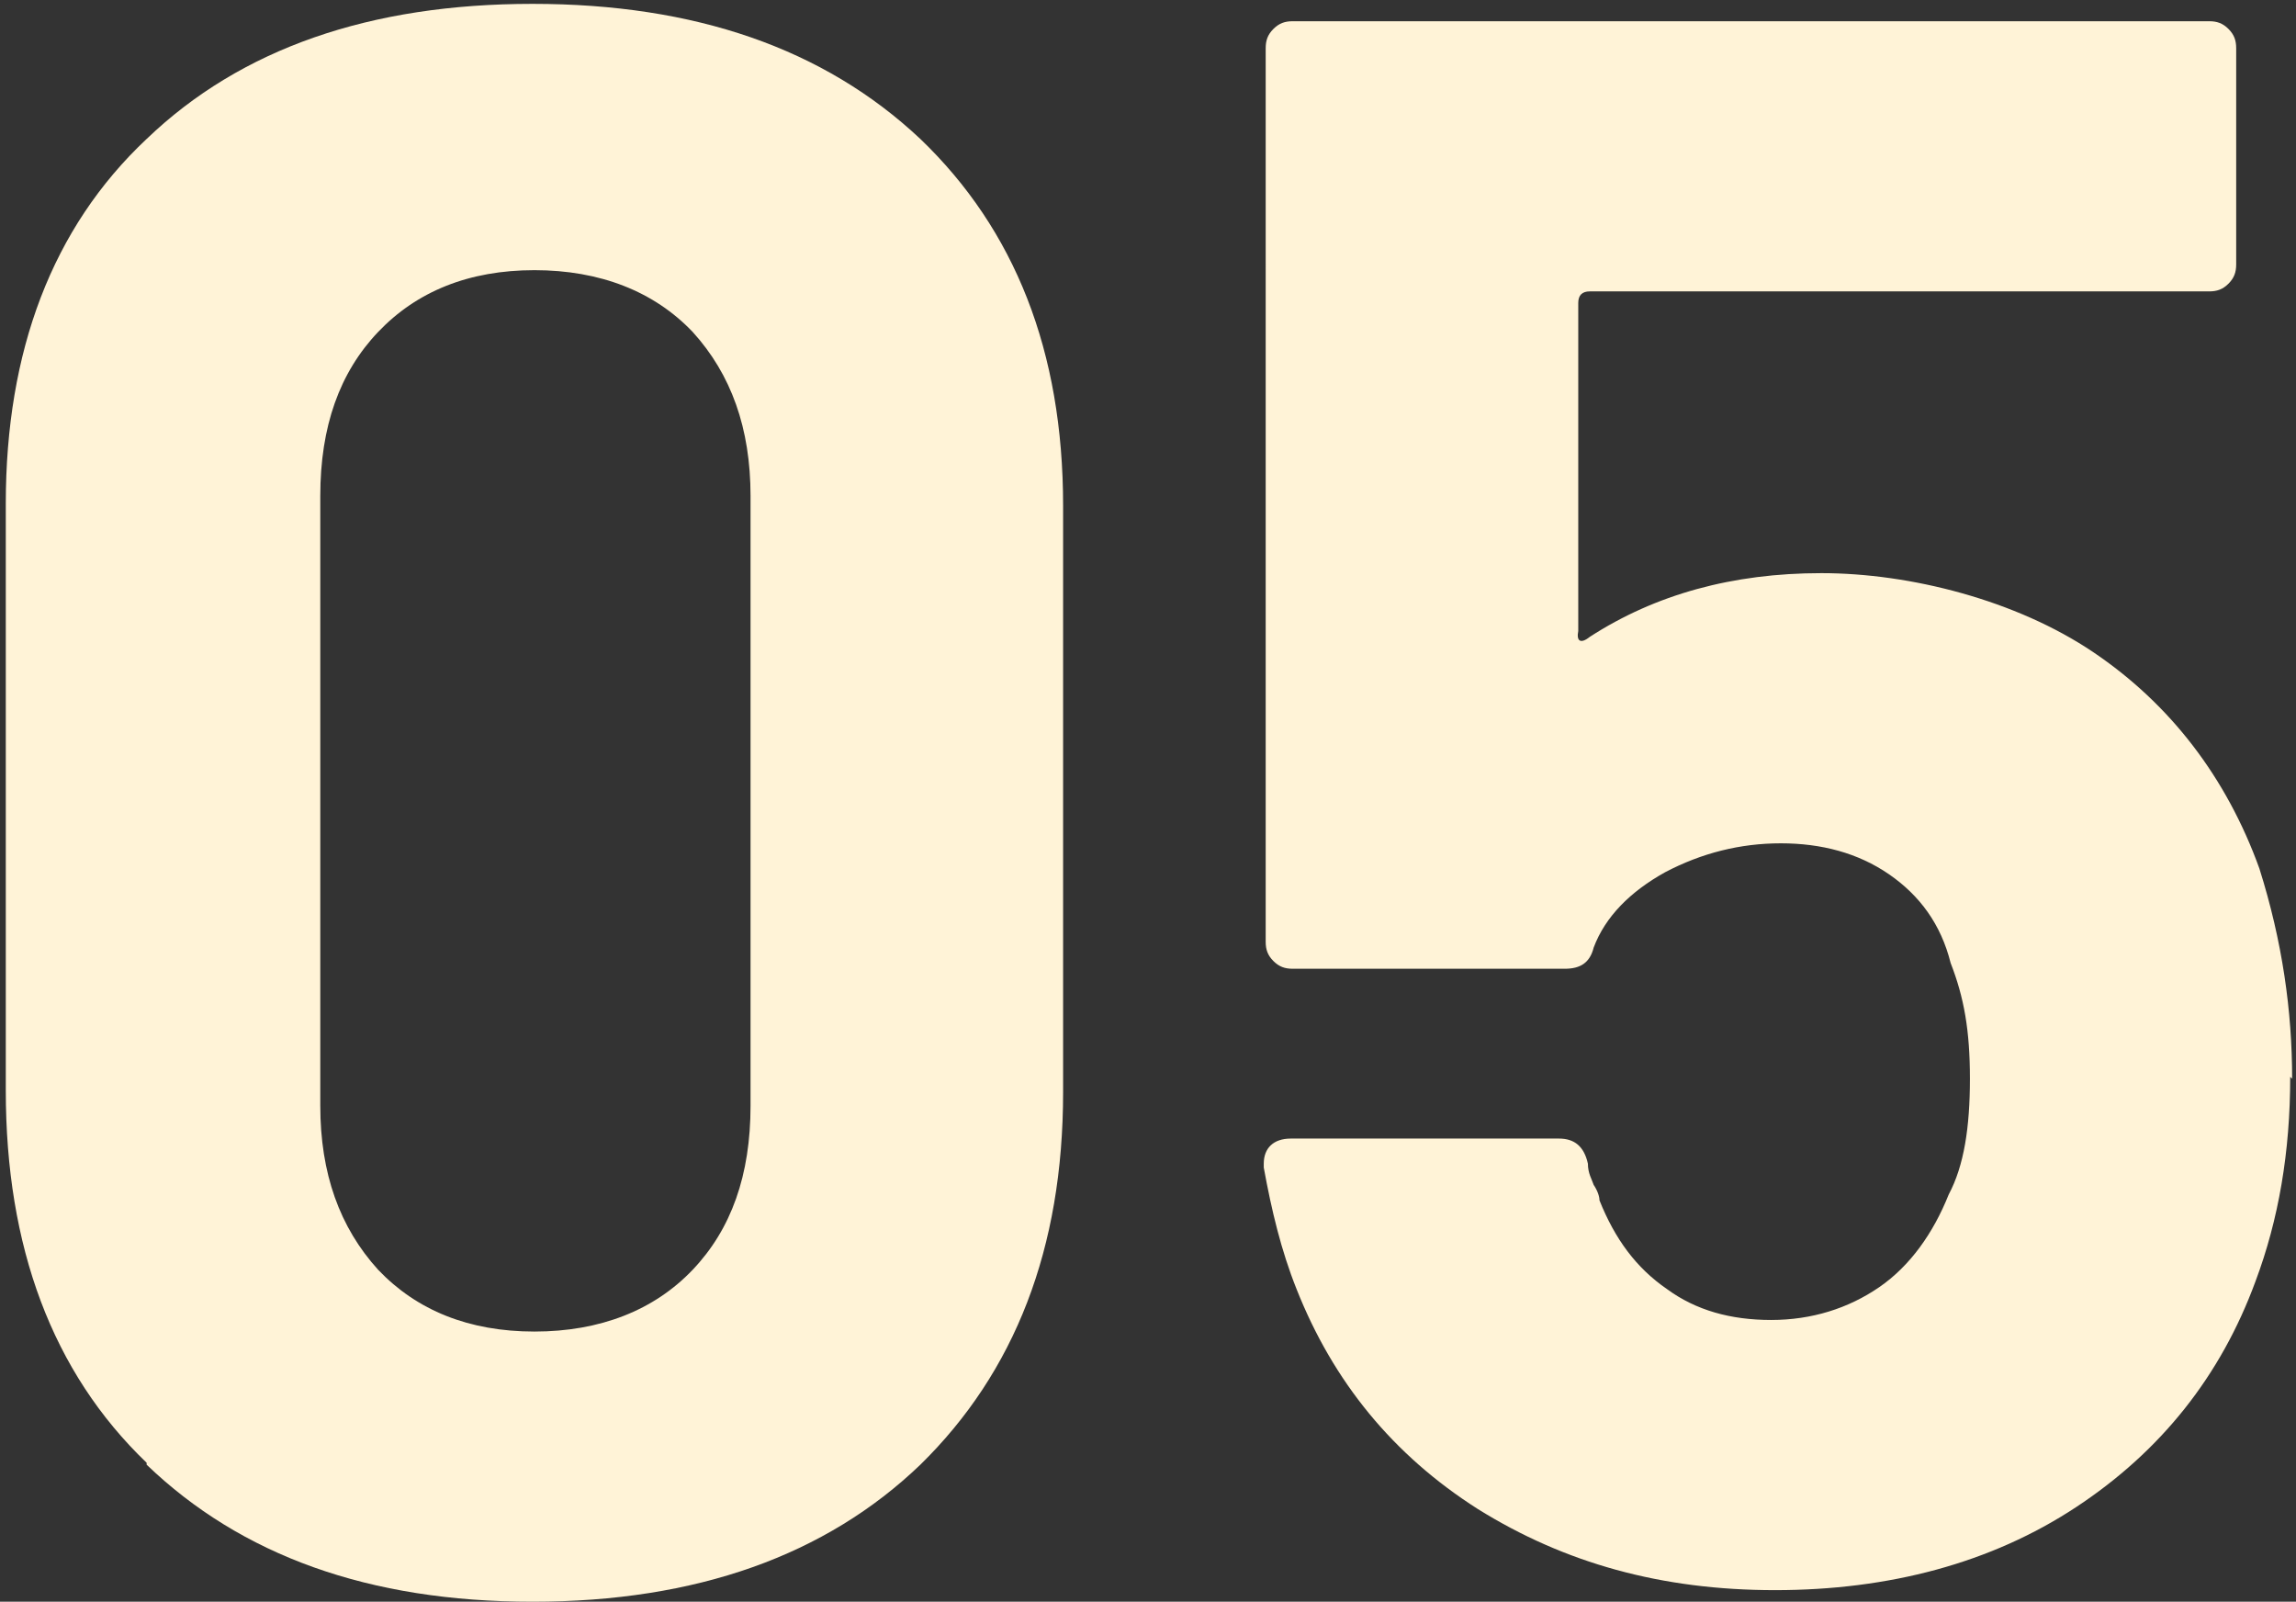
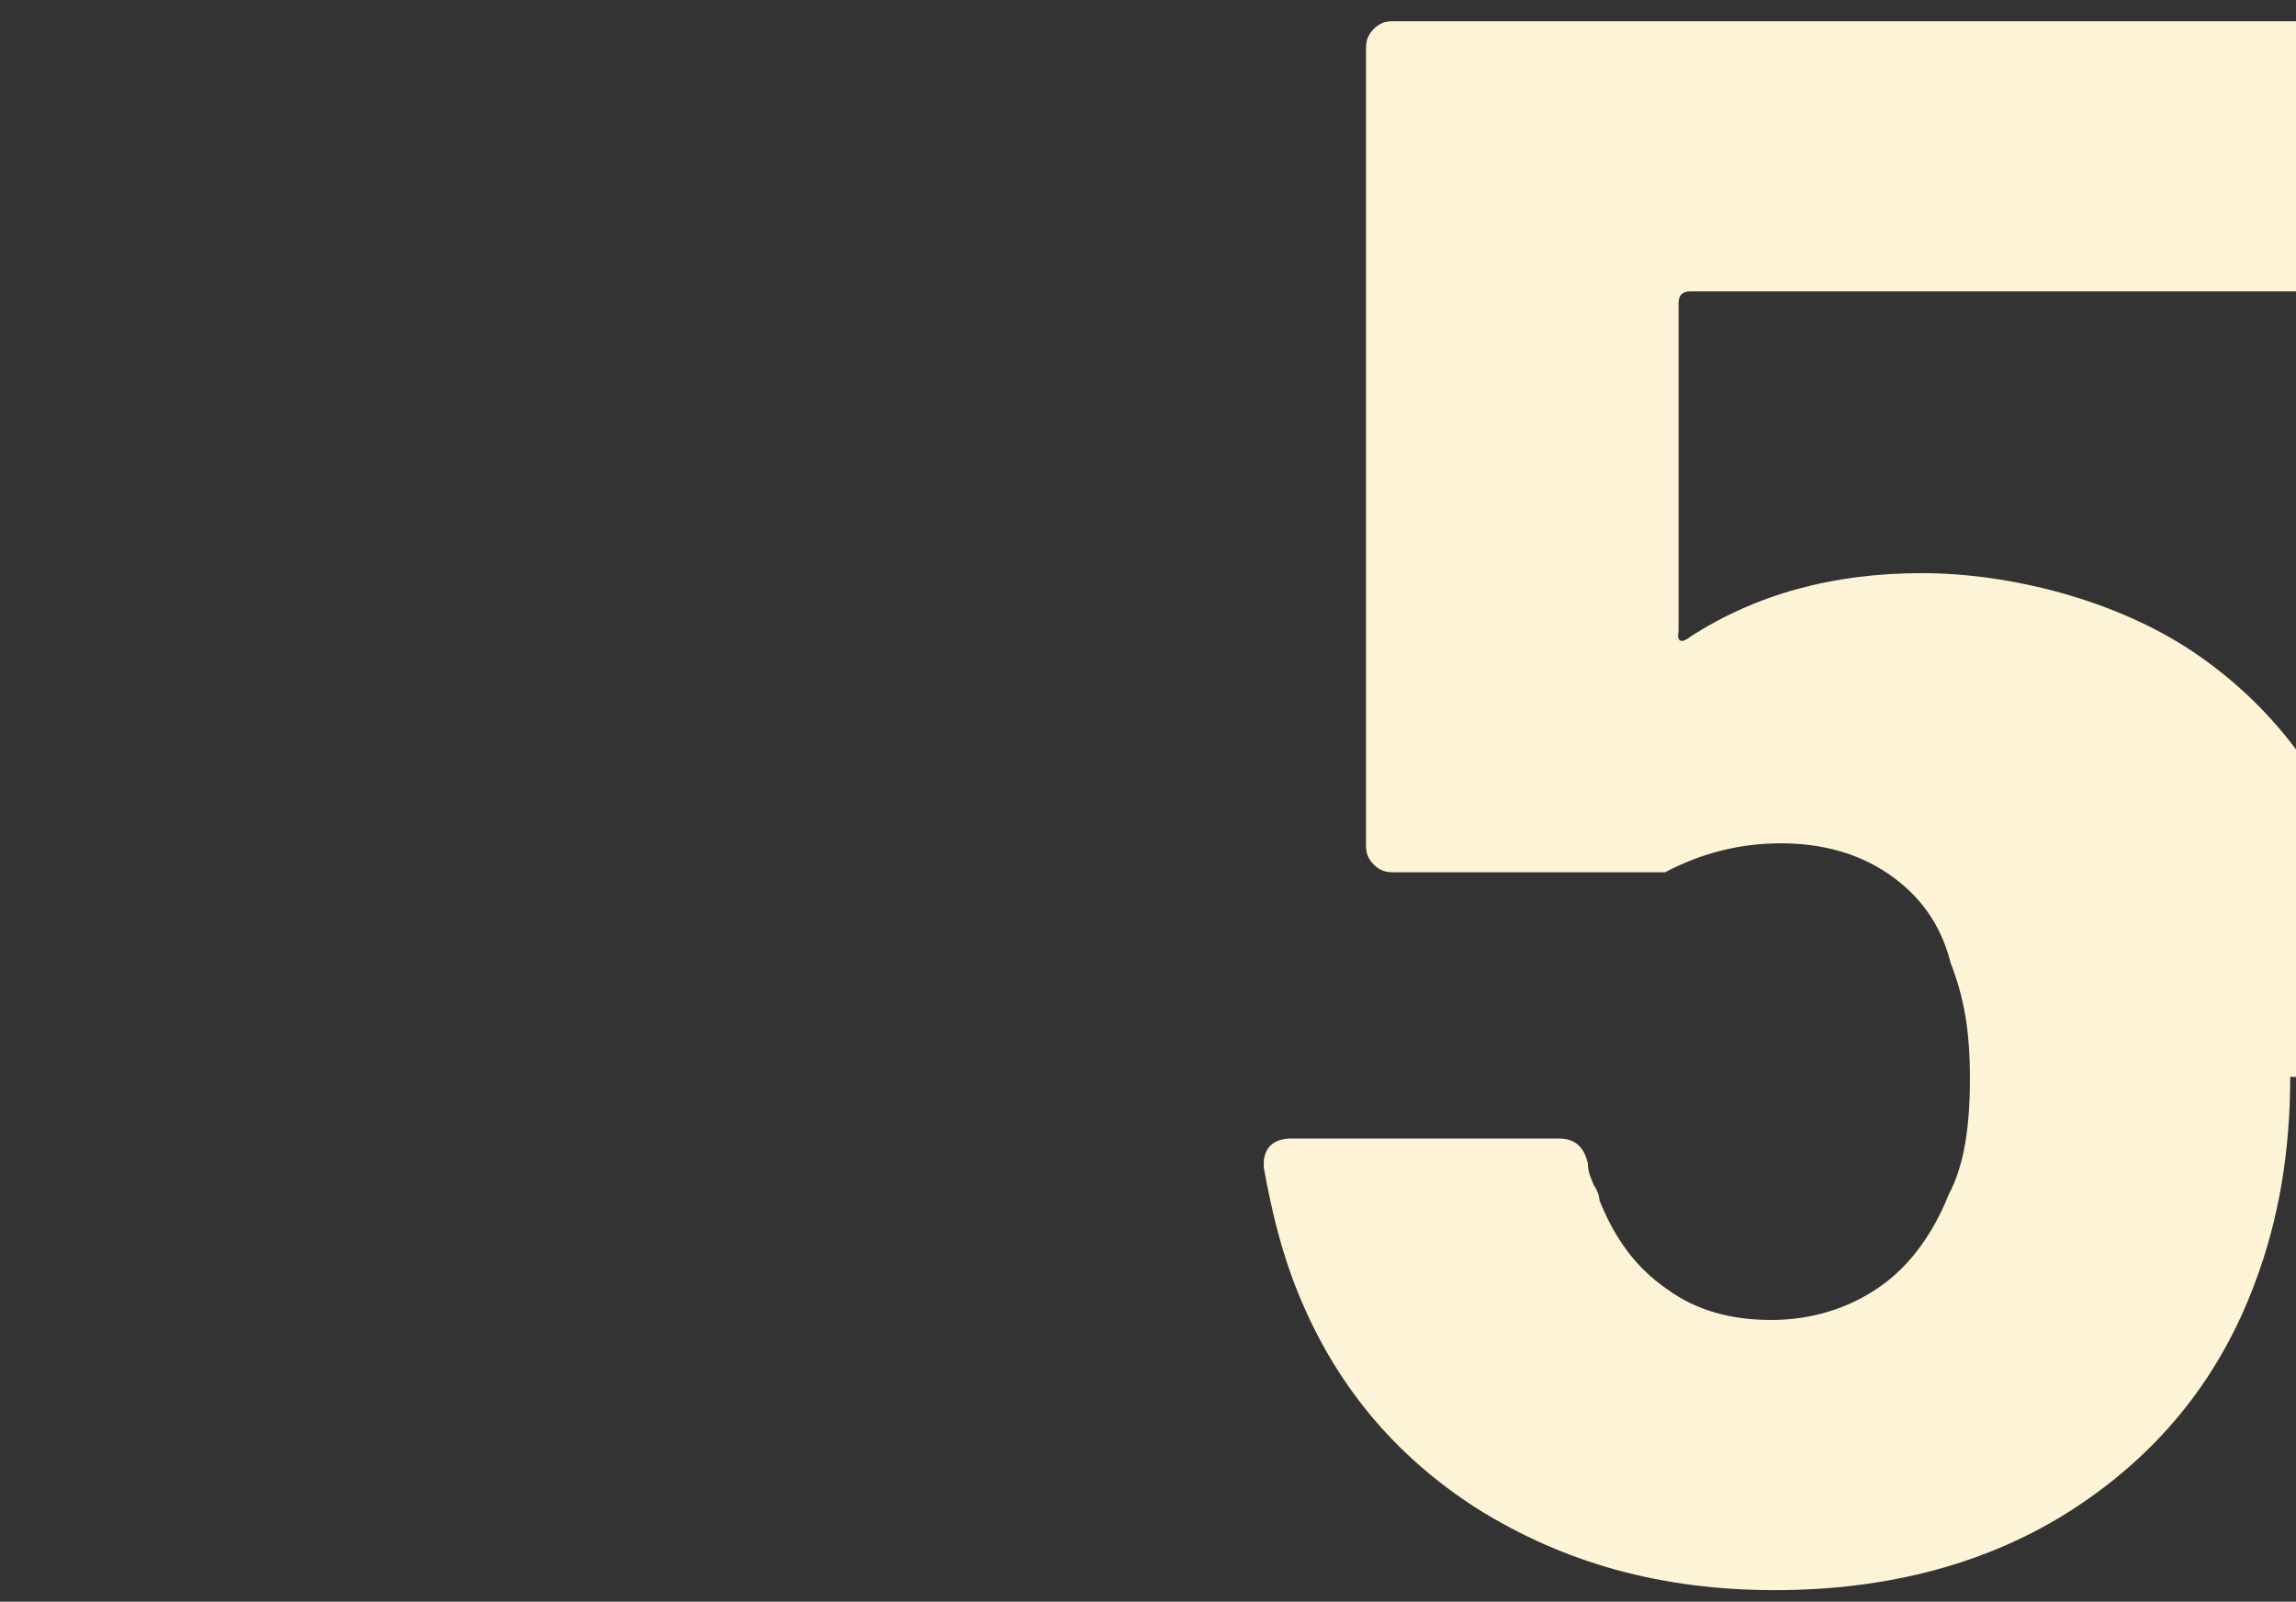
<svg xmlns="http://www.w3.org/2000/svg" version="1.1" viewBox="0 0 119 83">
  <rect x="0" y="0" width="119" height="83" fill="#333333" stroke="none" />
  <defs>
    <style>
      .cls-1 {
        fill: #fff3d7;
      }
    </style>
  </defs>
  <g>
    <g id="_レイヤー_1" data-name="レイヤー_1">
      <g>
-         <path class="cls-1" d="M7.6,75.8C2.7,71.1.3,64.6.3,56.5v-30.4C.3,18.2,2.7,11.8,7.6,7.2,12.5,2.5,19.2.2,27.6.2s15.1,2.3,20.1,7c4.9,4.7,7.4,11,7.4,19v30.4c0,8.1-2.5,14.5-7.4,19.3-4.9,4.7-11.6,7.1-20.1,7.1s-15.1-2.4-20-7.1ZM35.9,65.8c2-2.1,3-4.9,3-8.5v-31.6c0-3.5-1-6.3-3-8.5-2-2.1-4.8-3.2-8.2-3.2s-6.1,1.1-8.1,3.2c-2,2.1-3,4.9-3,8.5v31.6c0,3.5,1,6.3,3,8.5,2,2.1,4.7,3.2,8.1,3.2s6.2-1.1,8.2-3.2Z" />
-         <path class="cls-1" d="M118.7,55.8c0,3.9-.6,7.4-1.8,10.6-1.8,4.9-4.9,8.8-9.3,11.7-4.4,2.9-9.7,4.3-15.6,4.3s-10.9-1.4-15.4-4.2c-4.4-2.8-7.5-6.6-9.4-11.4-.8-2-1.3-4.1-1.7-6.3v-.2c0-.8.5-1.3,1.4-1.3h13.9c.8,0,1.3.4,1.5,1.3,0,.5.2.8.3,1.1.2.3.3.6.3.8.8,2,1.9,3.5,3.5,4.6,1.5,1.1,3.3,1.6,5.4,1.6s4-.6,5.6-1.7c1.6-1.1,2.8-2.8,3.6-4.8.8-1.5,1.1-3.5,1.1-6s-.3-4.2-1-6c-.5-2-1.6-3.5-3.2-4.6-1.6-1.1-3.5-1.6-5.6-1.6s-4.1.5-6,1.5c-1.8,1-3.1,2.3-3.7,3.9-.2.8-.7,1.1-1.5,1.1h-14.1c-.4,0-.7-.1-1-.4-.3-.3-.4-.6-.4-1V2.5c0-.4.1-.7.4-1,.3-.3.6-.4,1-.4h47.5c.4,0,.7.1,1,.4.3.3.4.6.4,1v11.2c0,.4-.1.7-.4,1-.3.3-.6.4-1,.4h-32.1c-.4,0-.6.2-.6.6v17c-.1.5.1.7.6.3,3.4-2.2,7.4-3.3,12-3.3s10.1,1.4,14.1,4.1c4,2.7,6.9,6.5,8.6,11.2,1.2,3.8,1.7,7.4,1.7,10.9Z" />
+         <path class="cls-1" d="M118.7,55.8c0,3.9-.6,7.4-1.8,10.6-1.8,4.9-4.9,8.8-9.3,11.7-4.4,2.9-9.7,4.3-15.6,4.3s-10.9-1.4-15.4-4.2c-4.4-2.8-7.5-6.6-9.4-11.4-.8-2-1.3-4.1-1.7-6.3v-.2c0-.8.5-1.3,1.4-1.3h13.9c.8,0,1.3.4,1.5,1.3,0,.5.2.8.3,1.1.2.3.3.6.3.8.8,2,1.9,3.5,3.5,4.6,1.5,1.1,3.3,1.6,5.4,1.6s4-.6,5.6-1.7c1.6-1.1,2.8-2.8,3.6-4.8.8-1.5,1.1-3.5,1.1-6s-.3-4.2-1-6c-.5-2-1.6-3.5-3.2-4.6-1.6-1.1-3.5-1.6-5.6-1.6s-4.1.5-6,1.5h-14.1c-.4,0-.7-.1-1-.4-.3-.3-.4-.6-.4-1V2.5c0-.4.1-.7.4-1,.3-.3.6-.4,1-.4h47.5c.4,0,.7.1,1,.4.3.3.4.6.4,1v11.2c0,.4-.1.7-.4,1-.3.3-.6.4-1,.4h-32.1c-.4,0-.6.2-.6.6v17c-.1.5.1.7.6.3,3.4-2.2,7.4-3.3,12-3.3s10.1,1.4,14.1,4.1c4,2.7,6.9,6.5,8.6,11.2,1.2,3.8,1.7,7.4,1.7,10.9Z" />
      </g>
    </g>
  </g>
</svg>